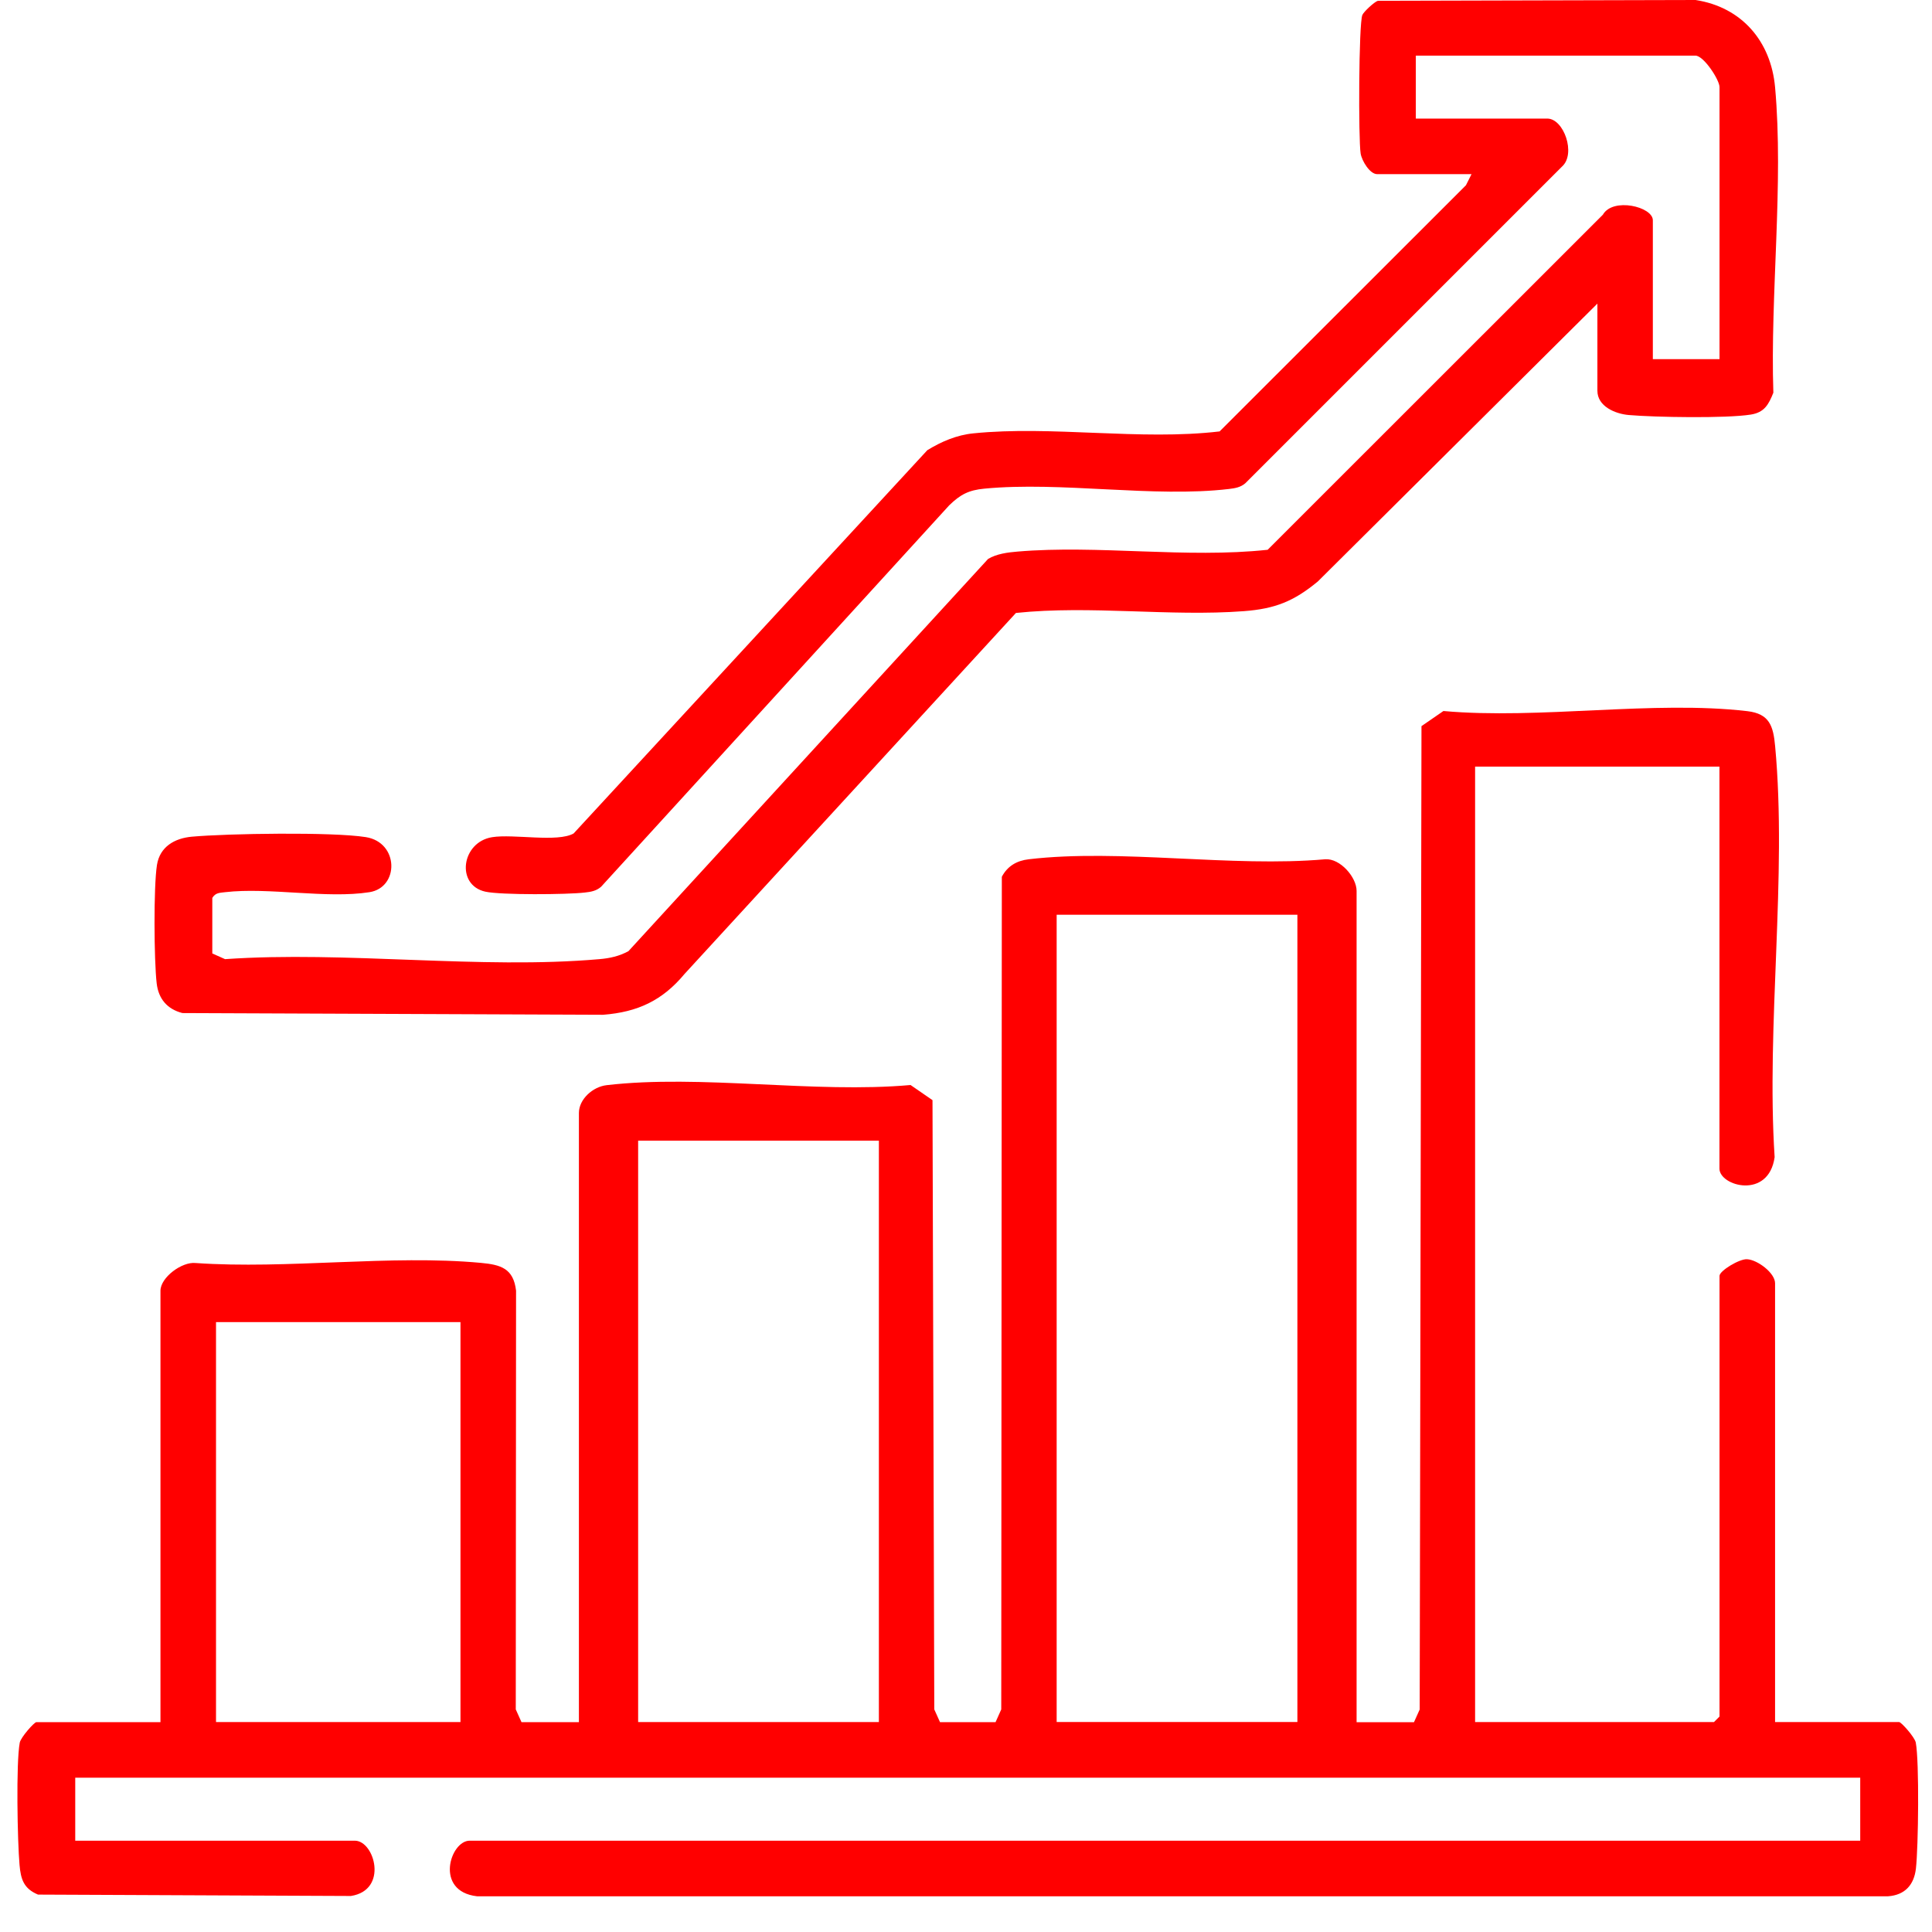
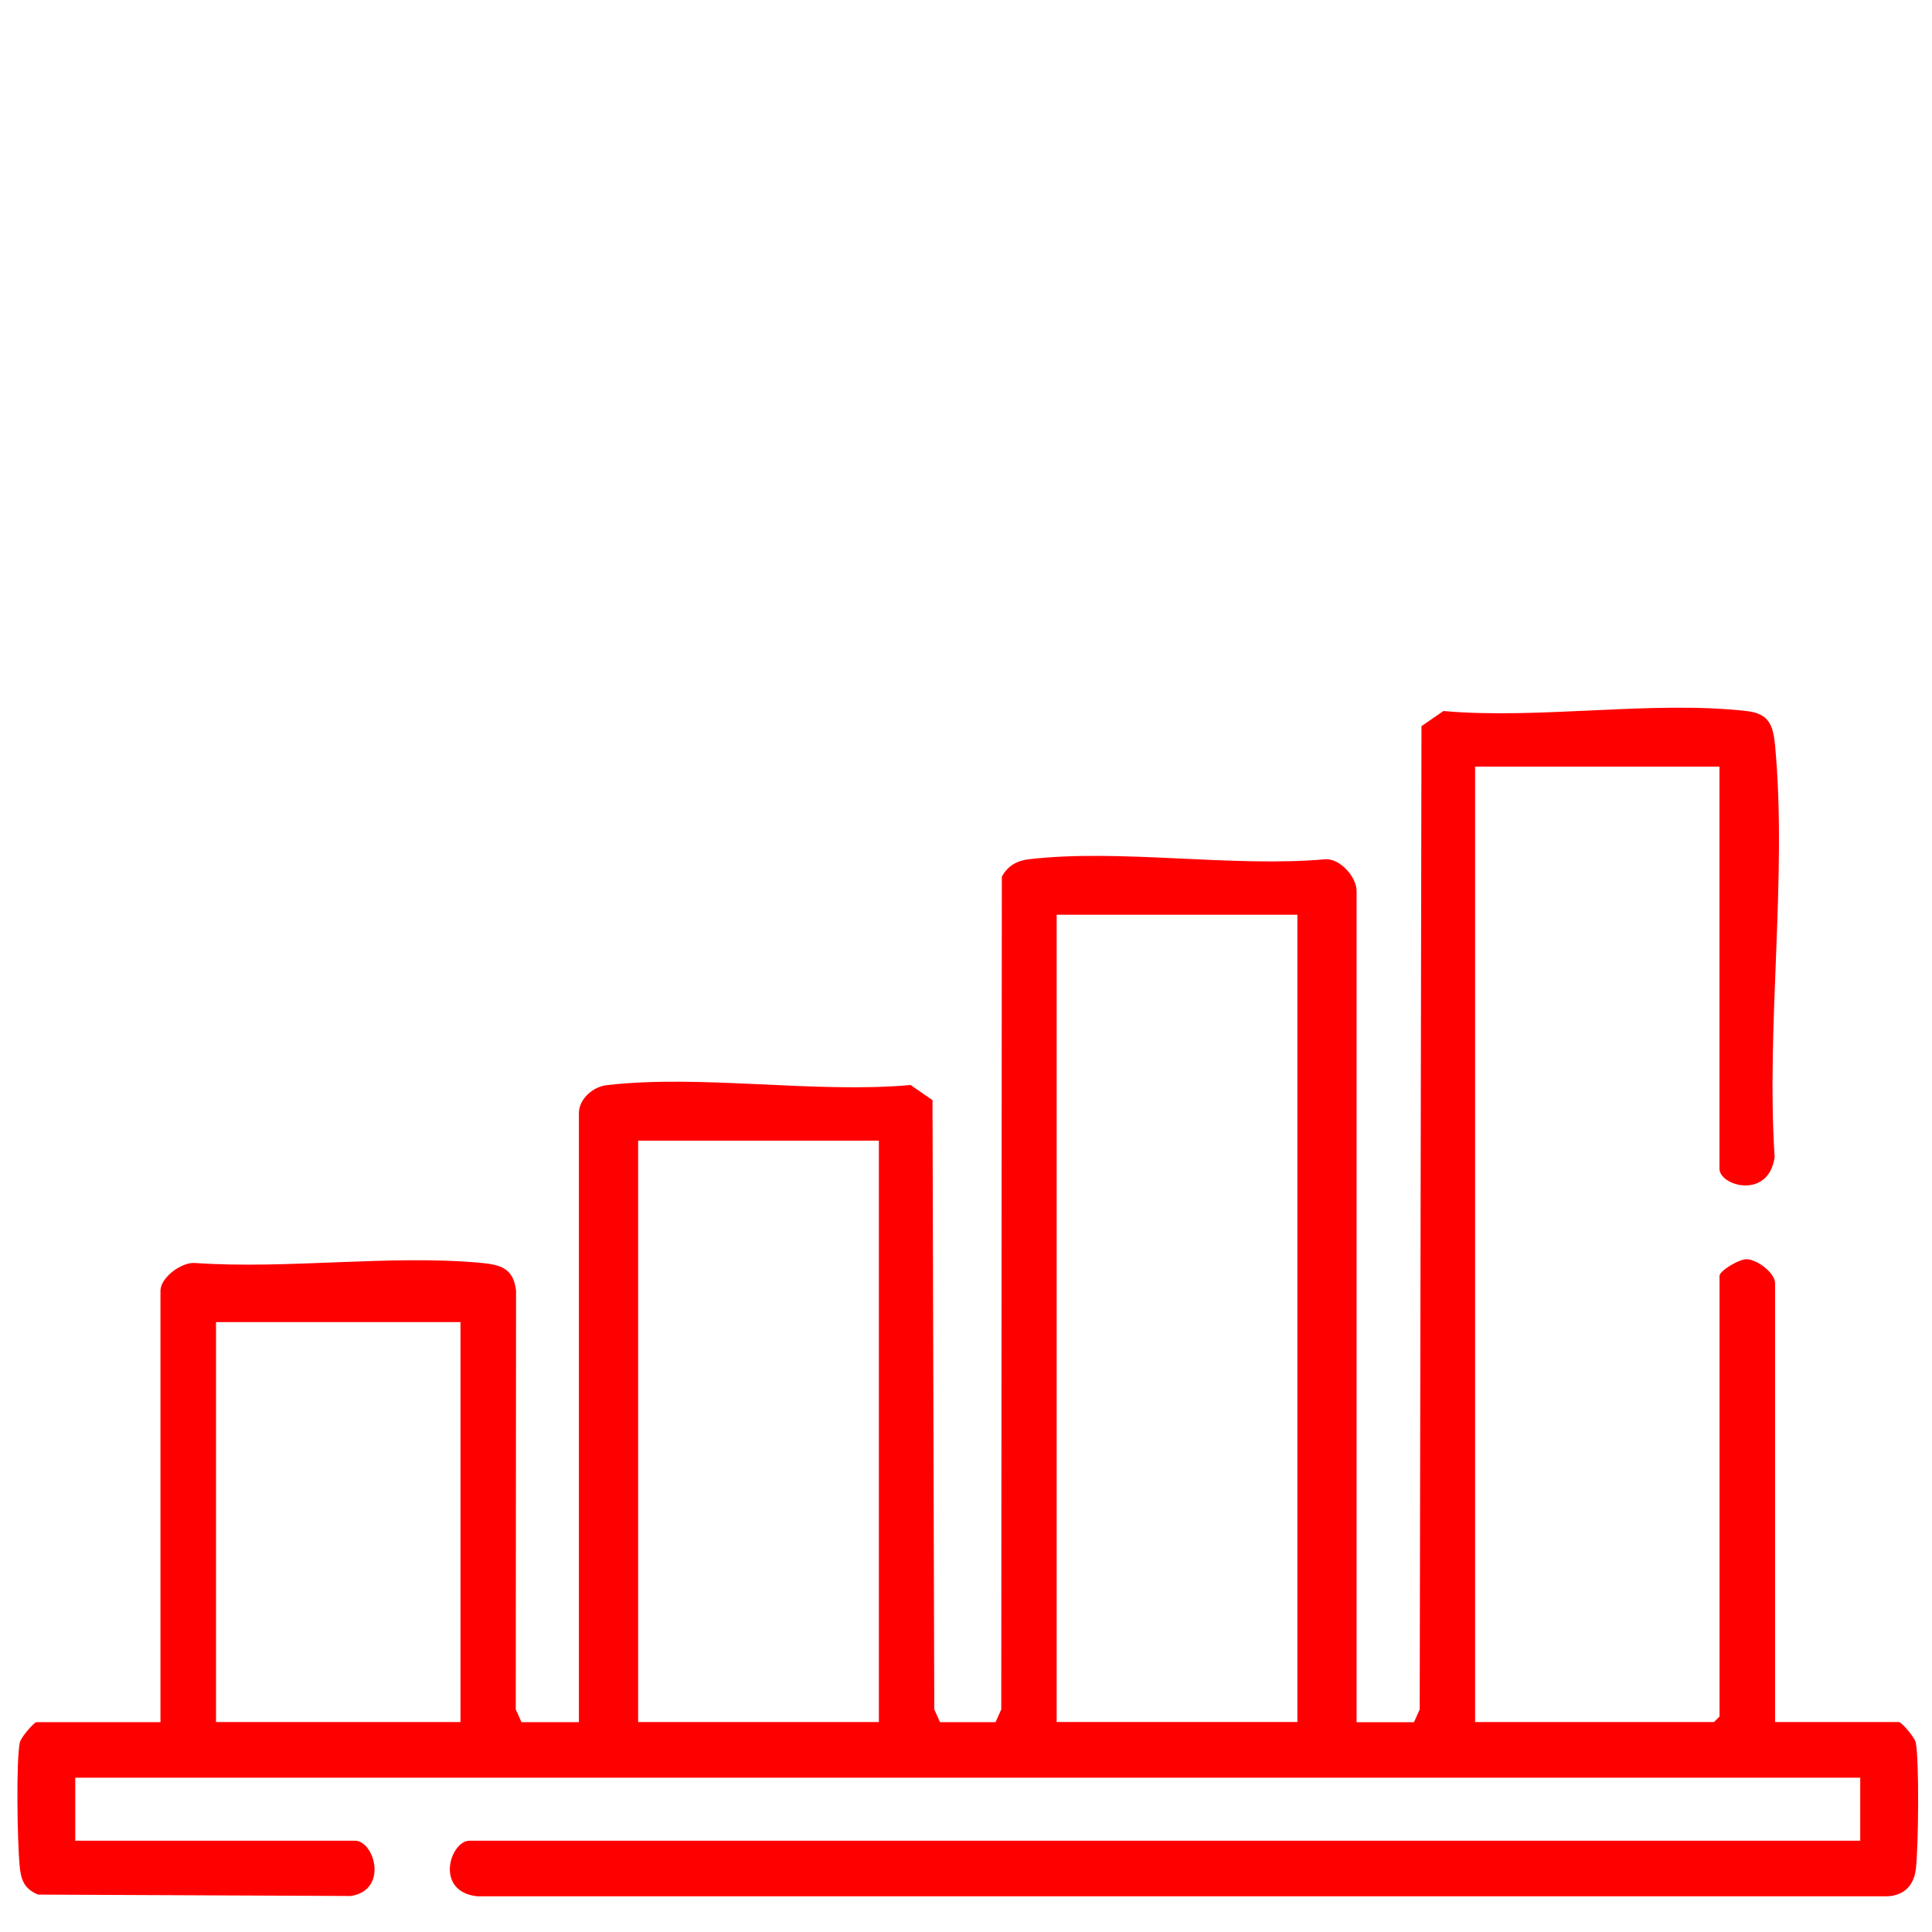
<svg xmlns="http://www.w3.org/2000/svg" width="53" height="53" viewBox="0 0 53 53" fill="none">
  <path d="M47.171 21.031H40.466V47.241H47.019L47.171 47.089V35C47.171 34.863 47.713 34.532 47.926 34.544C48.215 34.56 48.695 34.922 48.695 35.203V47.241H52.099C52.156 47.241 52.526 47.654 52.555 47.803C52.654 48.326 52.626 50.672 52.559 51.258C52.508 51.705 52.26 51.986 51.796 52.02H13.085C11.909 51.884 12.351 50.495 12.884 50.495H51.031V48.767H2.064V50.495H9.734C10.275 50.495 10.66 51.852 9.626 52.012L1.043 51.974C0.65 51.809 0.571 51.555 0.536 51.16C0.479 50.523 0.437 48.364 0.542 47.805C0.571 47.658 0.939 47.243 0.998 47.243H4.402V35.409C4.402 35.044 4.99 34.607 5.366 34.648C7.883 34.823 10.713 34.414 13.193 34.644C13.74 34.695 14.086 34.796 14.157 35.407L14.149 46.894L14.306 47.243H15.881V30.532C15.881 30.158 16.257 29.814 16.642 29.769C19.213 29.468 22.346 30.001 24.979 29.765L25.581 30.18L25.63 46.894L25.787 47.243H27.311L27.467 46.894L27.483 24.052C27.64 23.755 27.896 23.61 28.222 23.572C30.724 23.277 33.79 23.8 36.354 23.572C36.763 23.543 37.215 24.064 37.215 24.439V47.245H38.789L38.946 46.896L38.995 19.92L39.597 19.505C42.23 19.741 45.363 19.208 47.934 19.509C48.543 19.58 48.646 19.916 48.697 20.473C49.029 24.04 48.449 28.125 48.683 31.744C48.518 32.914 47.169 32.538 47.169 32.058V21.035L47.171 21.031ZM35.591 25.094H28.987V47.239H35.591V25.094ZM24.11 31.291H17.506V47.241H24.11V31.291ZM12.629 36.269H5.926V47.241H12.632V36.269H12.629Z" fill="#FF0000" />
-   <path d="M43.819 8.331L36.15 15.953C35.491 16.496 34.981 16.701 34.12 16.766C32.096 16.919 29.911 16.6 27.87 16.815L18.778 26.719C18.171 27.448 17.492 27.765 16.546 27.838L5.004 27.791C4.587 27.684 4.347 27.401 4.298 26.974C4.225 26.345 4.211 24.327 4.306 23.727C4.386 23.226 4.792 22.996 5.26 22.953C6.245 22.864 9.118 22.819 10.033 22.964C10.949 23.108 10.955 24.347 10.135 24.475C8.963 24.66 7.378 24.335 6.174 24.475C6.025 24.494 5.913 24.487 5.824 24.632V26.156L6.174 26.312C9.49 26.082 13.173 26.599 16.444 26.312C16.729 26.288 16.987 26.231 17.24 26.093L27.105 15.334C27.339 15.192 27.648 15.153 27.917 15.131C30.122 14.944 32.549 15.322 34.775 15.082L43.971 5.89C44.246 5.408 45.342 5.67 45.342 6.043V9.853H47.171V2.389C47.171 2.191 46.738 1.526 46.51 1.526H38.84V3.253H42.447C42.899 3.253 43.241 4.22 42.85 4.57L34.165 13.255C34.03 13.371 33.884 13.393 33.715 13.414C31.646 13.658 29.103 13.202 27.003 13.405C26.574 13.446 26.346 13.564 26.039 13.863L16.489 24.327C16.355 24.443 16.208 24.467 16.039 24.485C15.561 24.542 13.74 24.555 13.315 24.461C12.495 24.28 12.66 23.098 13.502 22.966C14.088 22.872 15.297 23.116 15.736 22.864L25.439 12.35C25.823 12.114 26.248 11.932 26.704 11.888C28.849 11.67 31.284 12.091 33.457 11.835L40.215 5.082L40.368 4.777H37.778C37.579 4.777 37.359 4.413 37.326 4.211C37.263 3.815 37.273 0.651 37.373 0.411C37.41 0.323 37.701 0.051 37.798 0.022L46.514 0C47.78 0.195 48.581 1.131 48.695 2.391C48.935 5.042 48.559 8.085 48.648 10.773C48.518 11.098 48.402 11.314 48.03 11.373C47.356 11.481 45.401 11.448 44.679 11.385C44.309 11.353 43.821 11.147 43.821 10.72V8.333L43.819 8.331Z" fill="#FF0000" />
</svg>